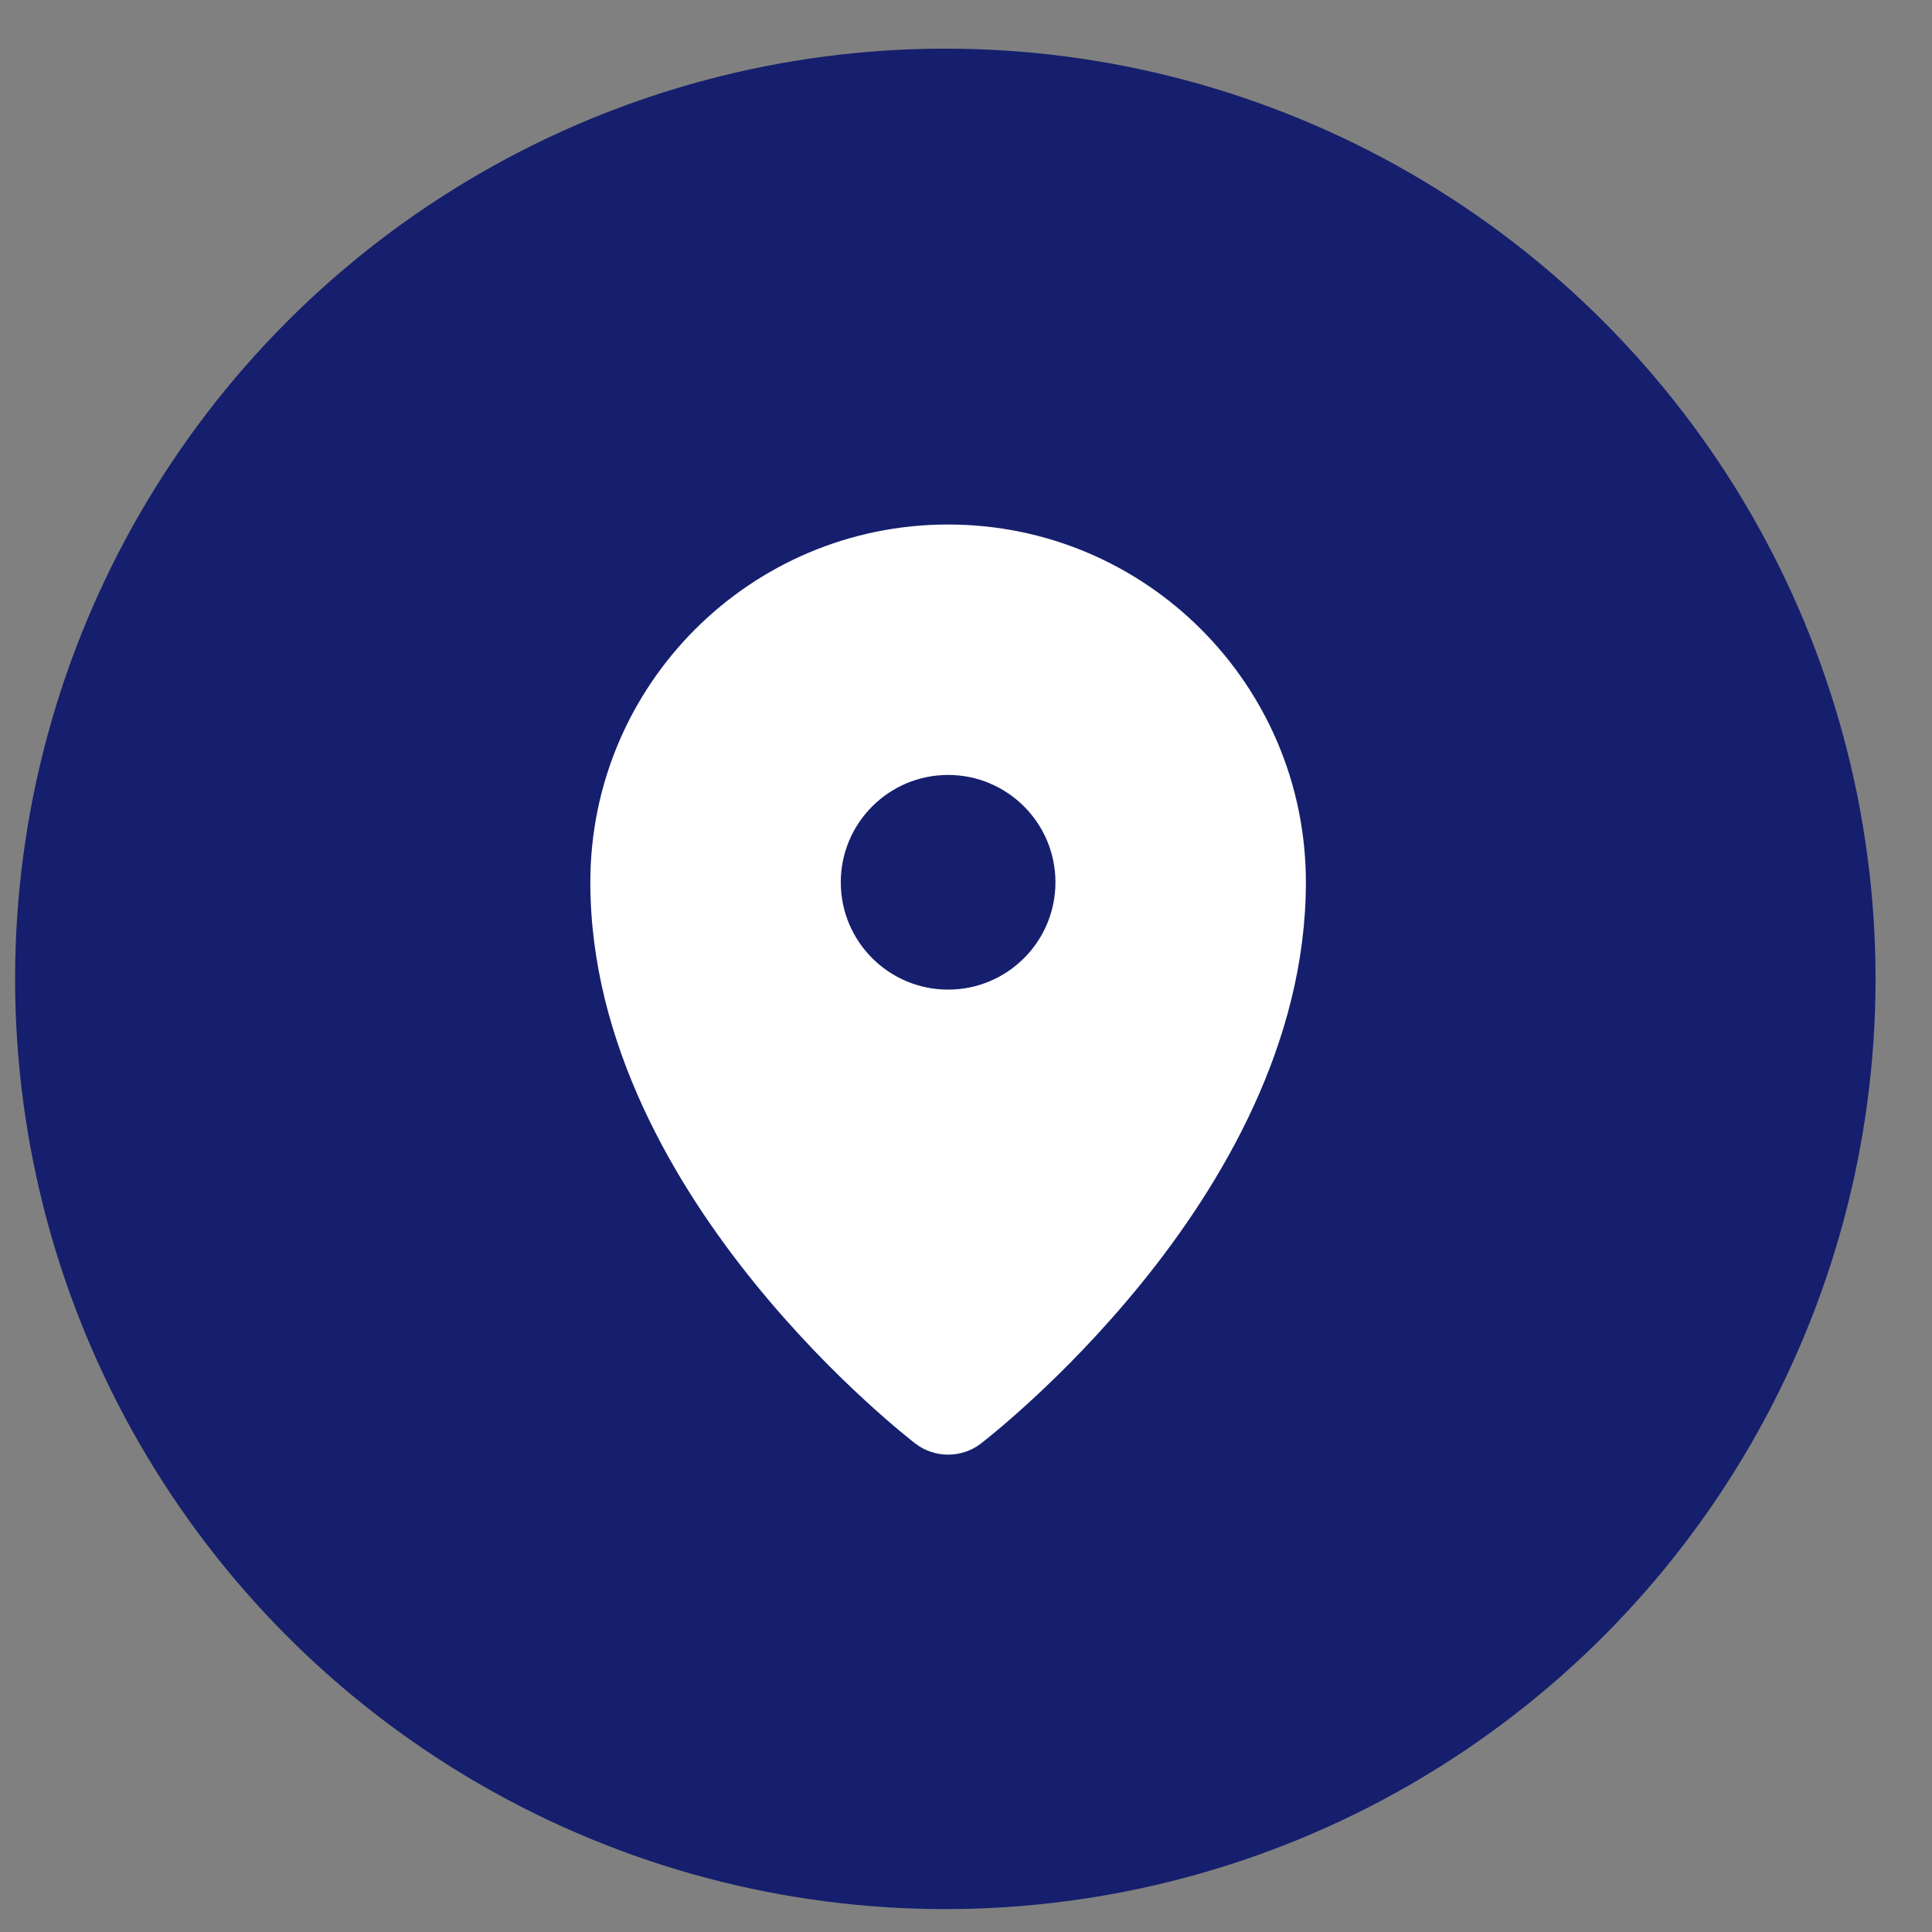
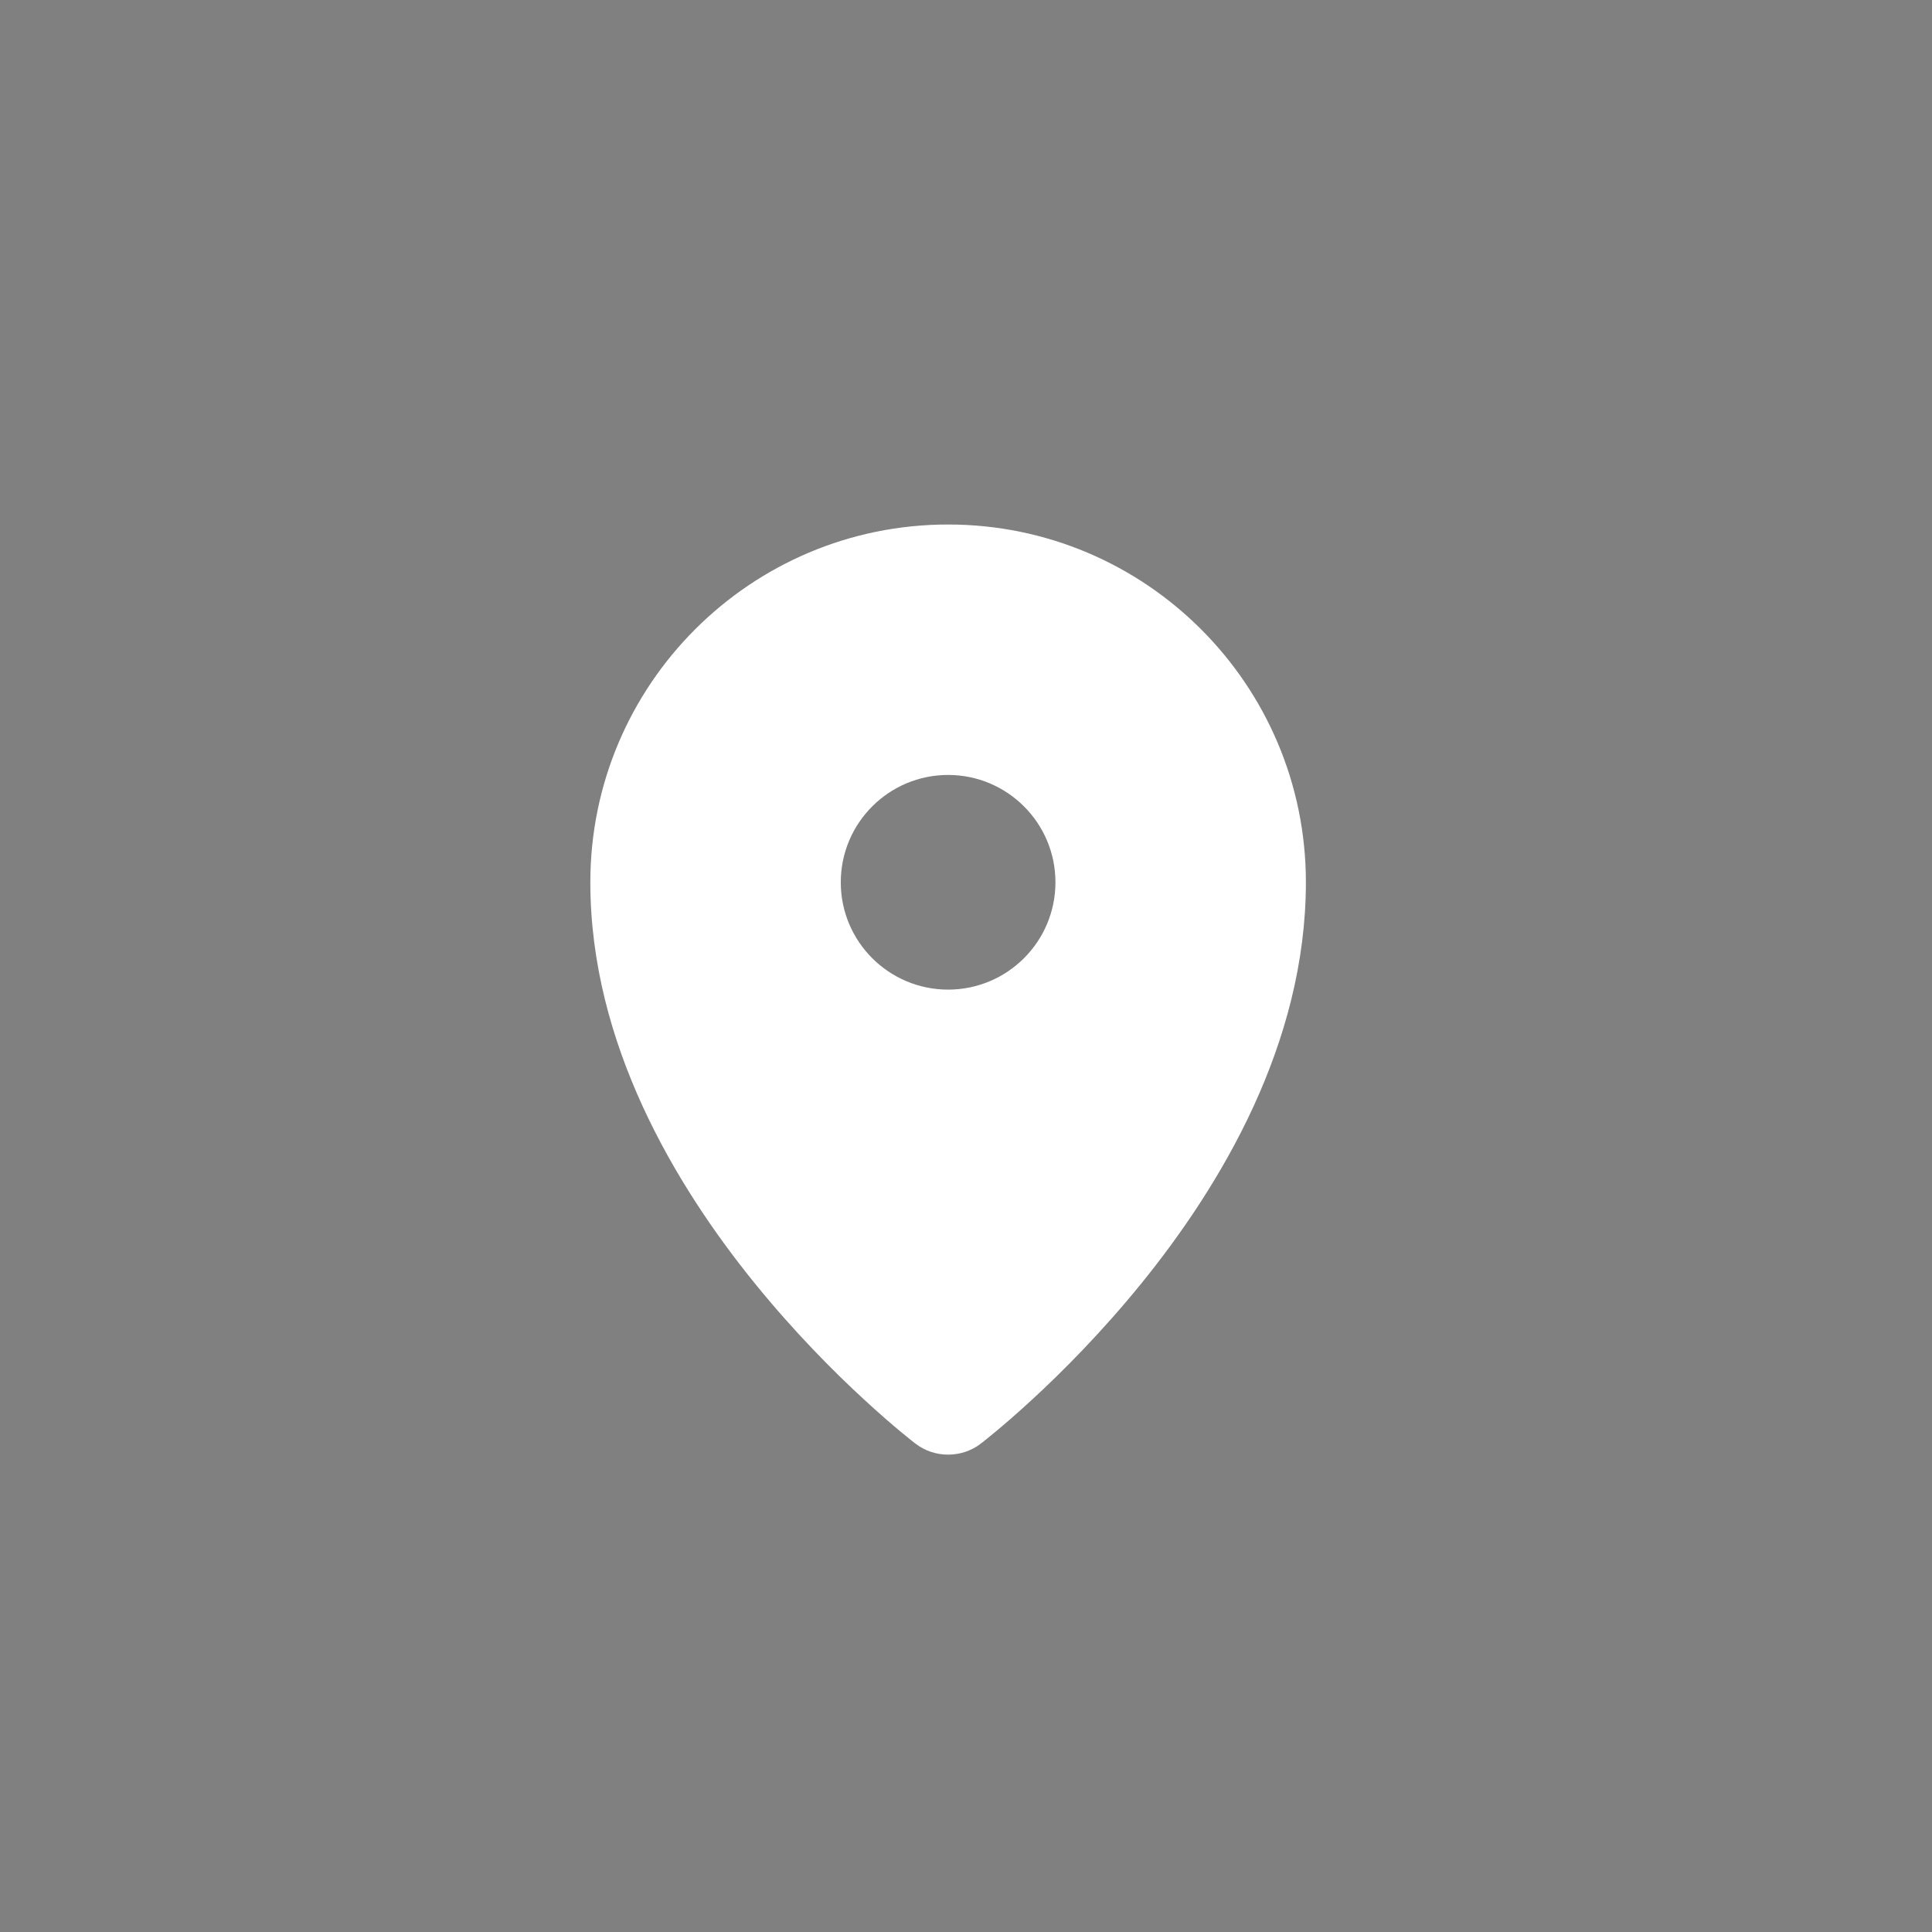
<svg xmlns="http://www.w3.org/2000/svg" width="27" height="27" viewBox="0 0 27 27" fill="none">
  <rect x="0" y="0" width="27" height="27" fill="#808080" stroke="none" />
-   <circle cx="13.211" cy="13.68" r="13" fill="#151F6D" />
  <path fill-rule="evenodd" clip-rule="evenodd" d="M12.789 20.171L12.792 20.174L12.794 20.175C13.06 20.38 13.44 20.38 13.707 20.175L13.708 20.174L13.711 20.171L13.723 20.162C13.731 20.157 13.74 20.149 13.751 20.14C13.755 20.137 13.76 20.133 13.765 20.129C13.8 20.101 13.85 20.061 13.912 20.009C14.037 19.905 14.213 19.754 14.422 19.561C14.841 19.176 15.398 18.618 15.958 17.927C17.061 16.565 18.25 14.585 18.25 12.33C18.25 9.569 16.011 7.33 13.25 7.33C10.489 7.33 8.25 9.569 8.25 12.33C8.25 14.585 9.439 16.565 10.542 17.927C11.102 18.618 11.659 19.176 12.078 19.561C12.287 19.754 12.463 19.905 12.588 20.009C12.65 20.061 12.7 20.101 12.735 20.129C12.753 20.143 12.767 20.154 12.777 20.162L12.789 20.171ZM13.25 13.83C14.078 13.83 14.75 13.159 14.75 12.33C14.75 11.502 14.078 10.83 13.25 10.83C12.422 10.83 11.75 11.502 11.75 12.33C11.75 13.159 12.422 13.83 13.25 13.83Z" fill="white" />
</svg>